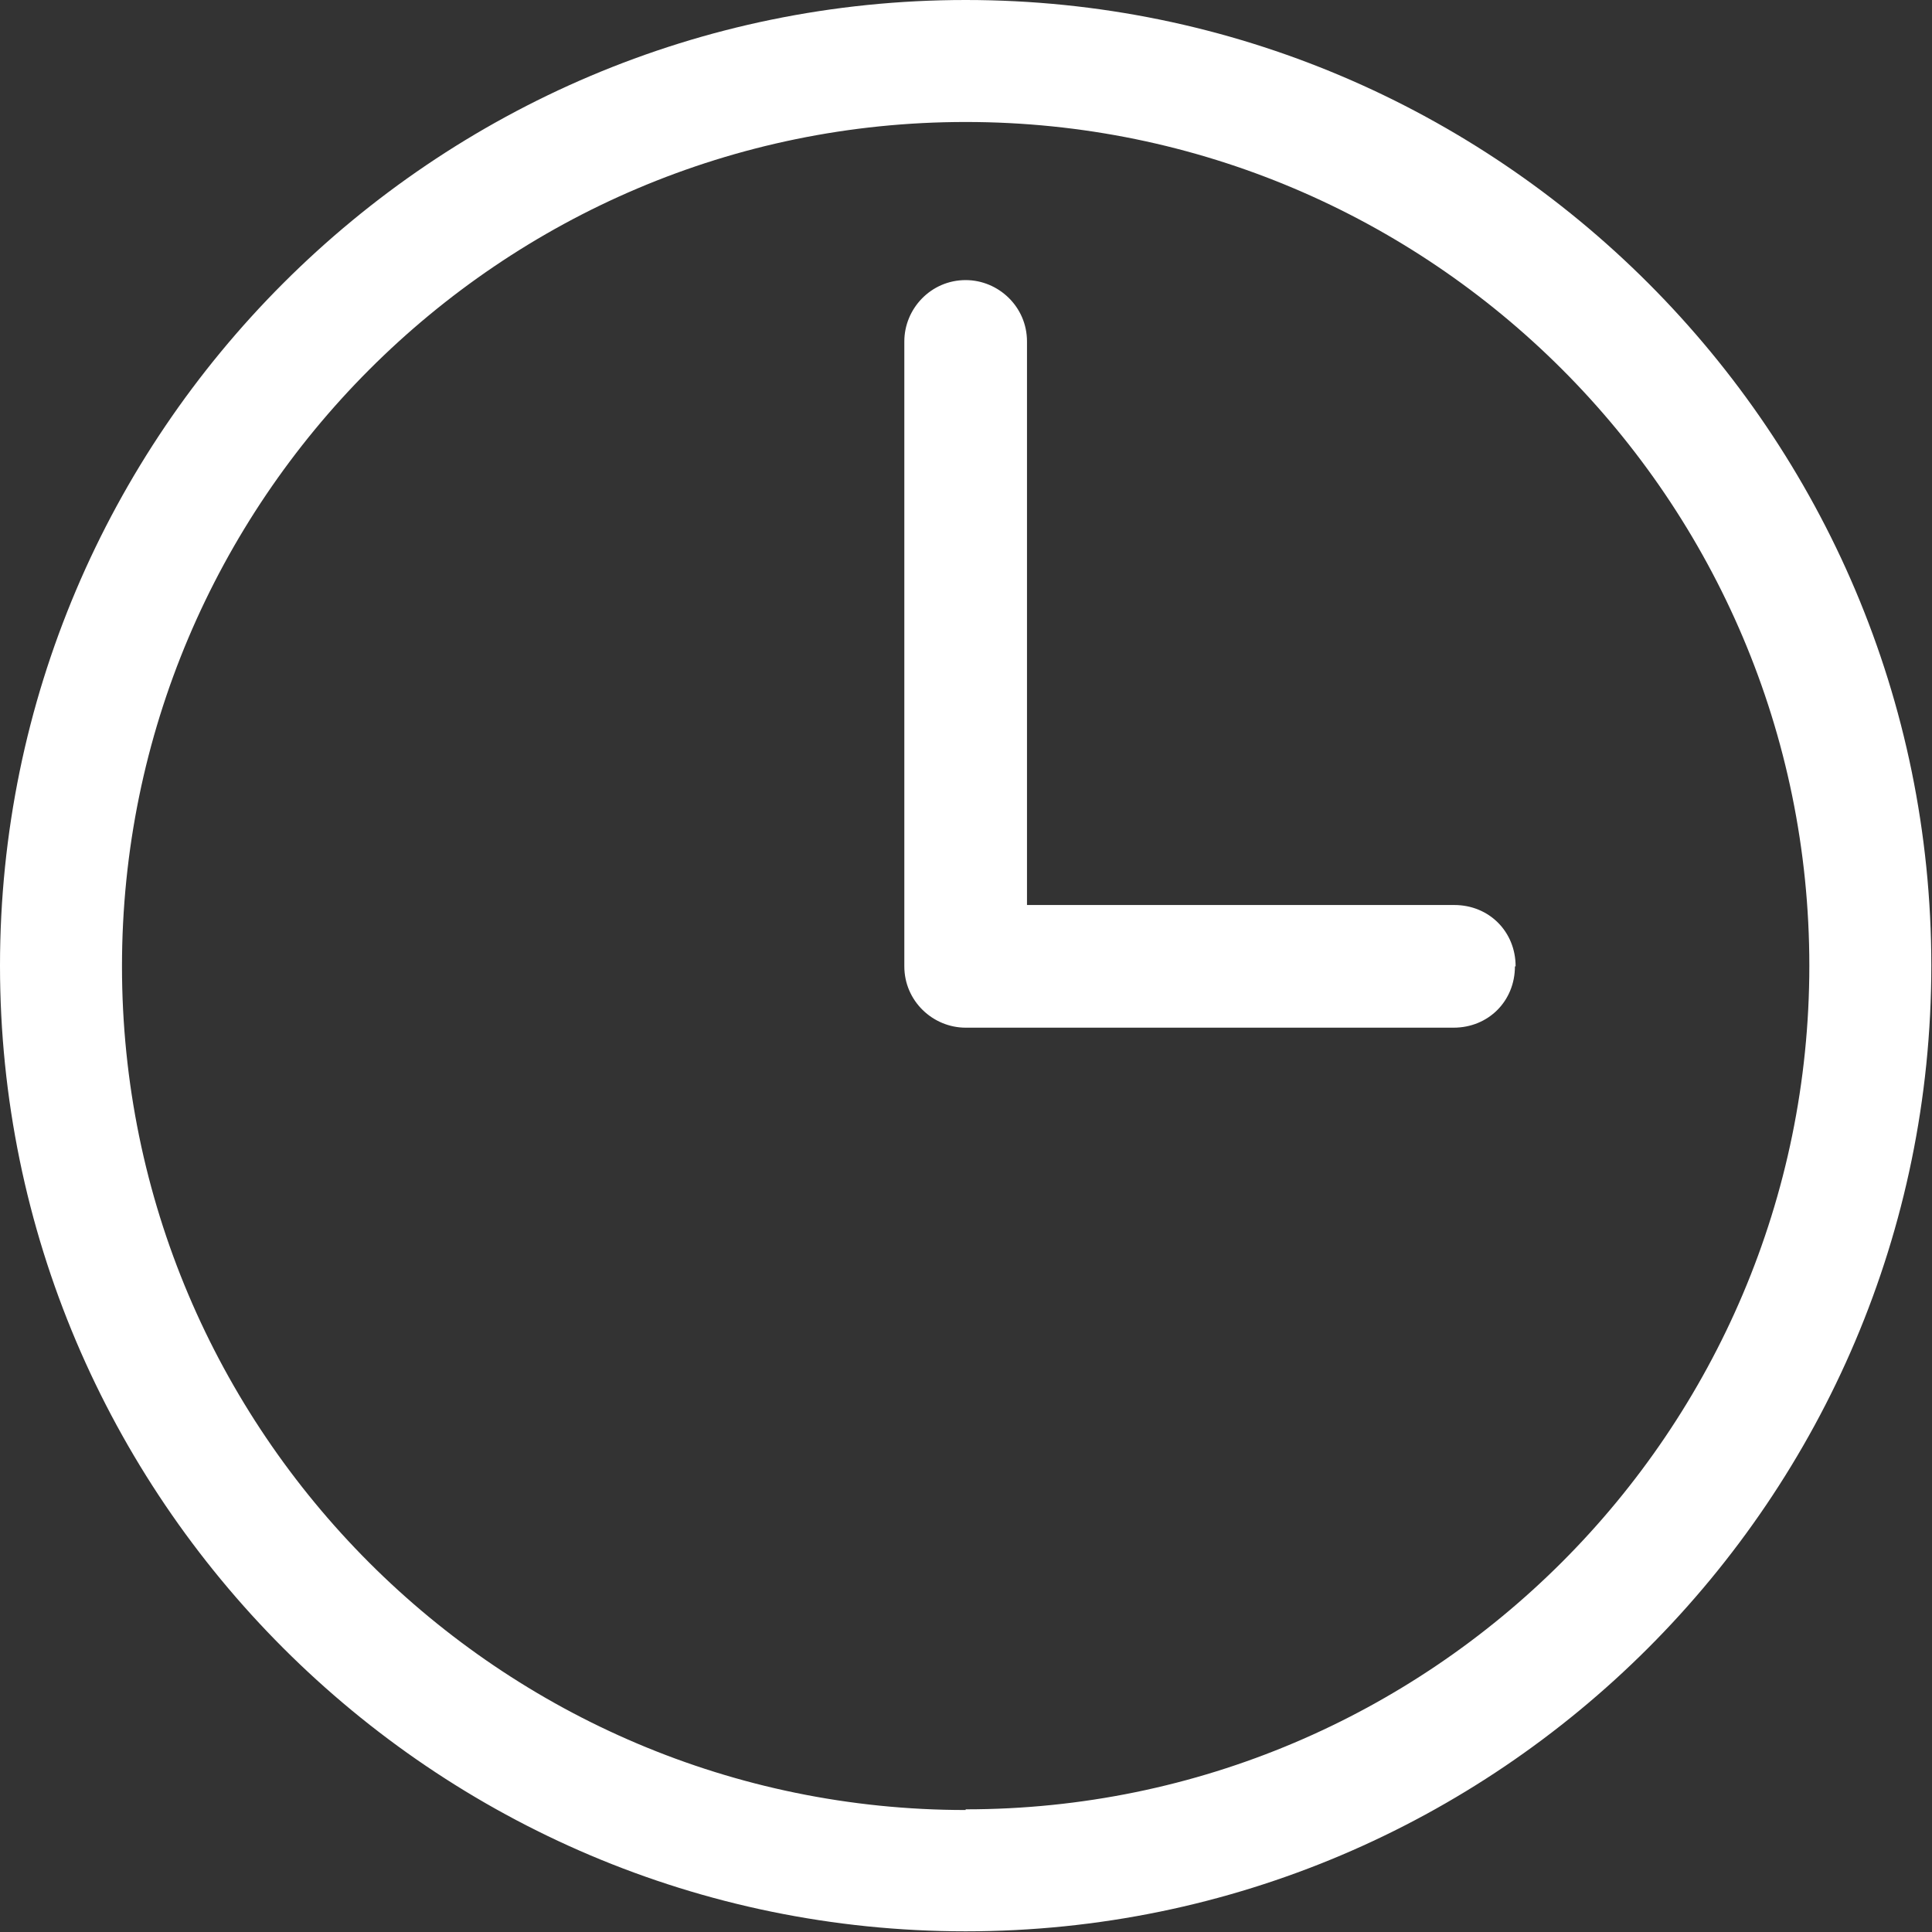
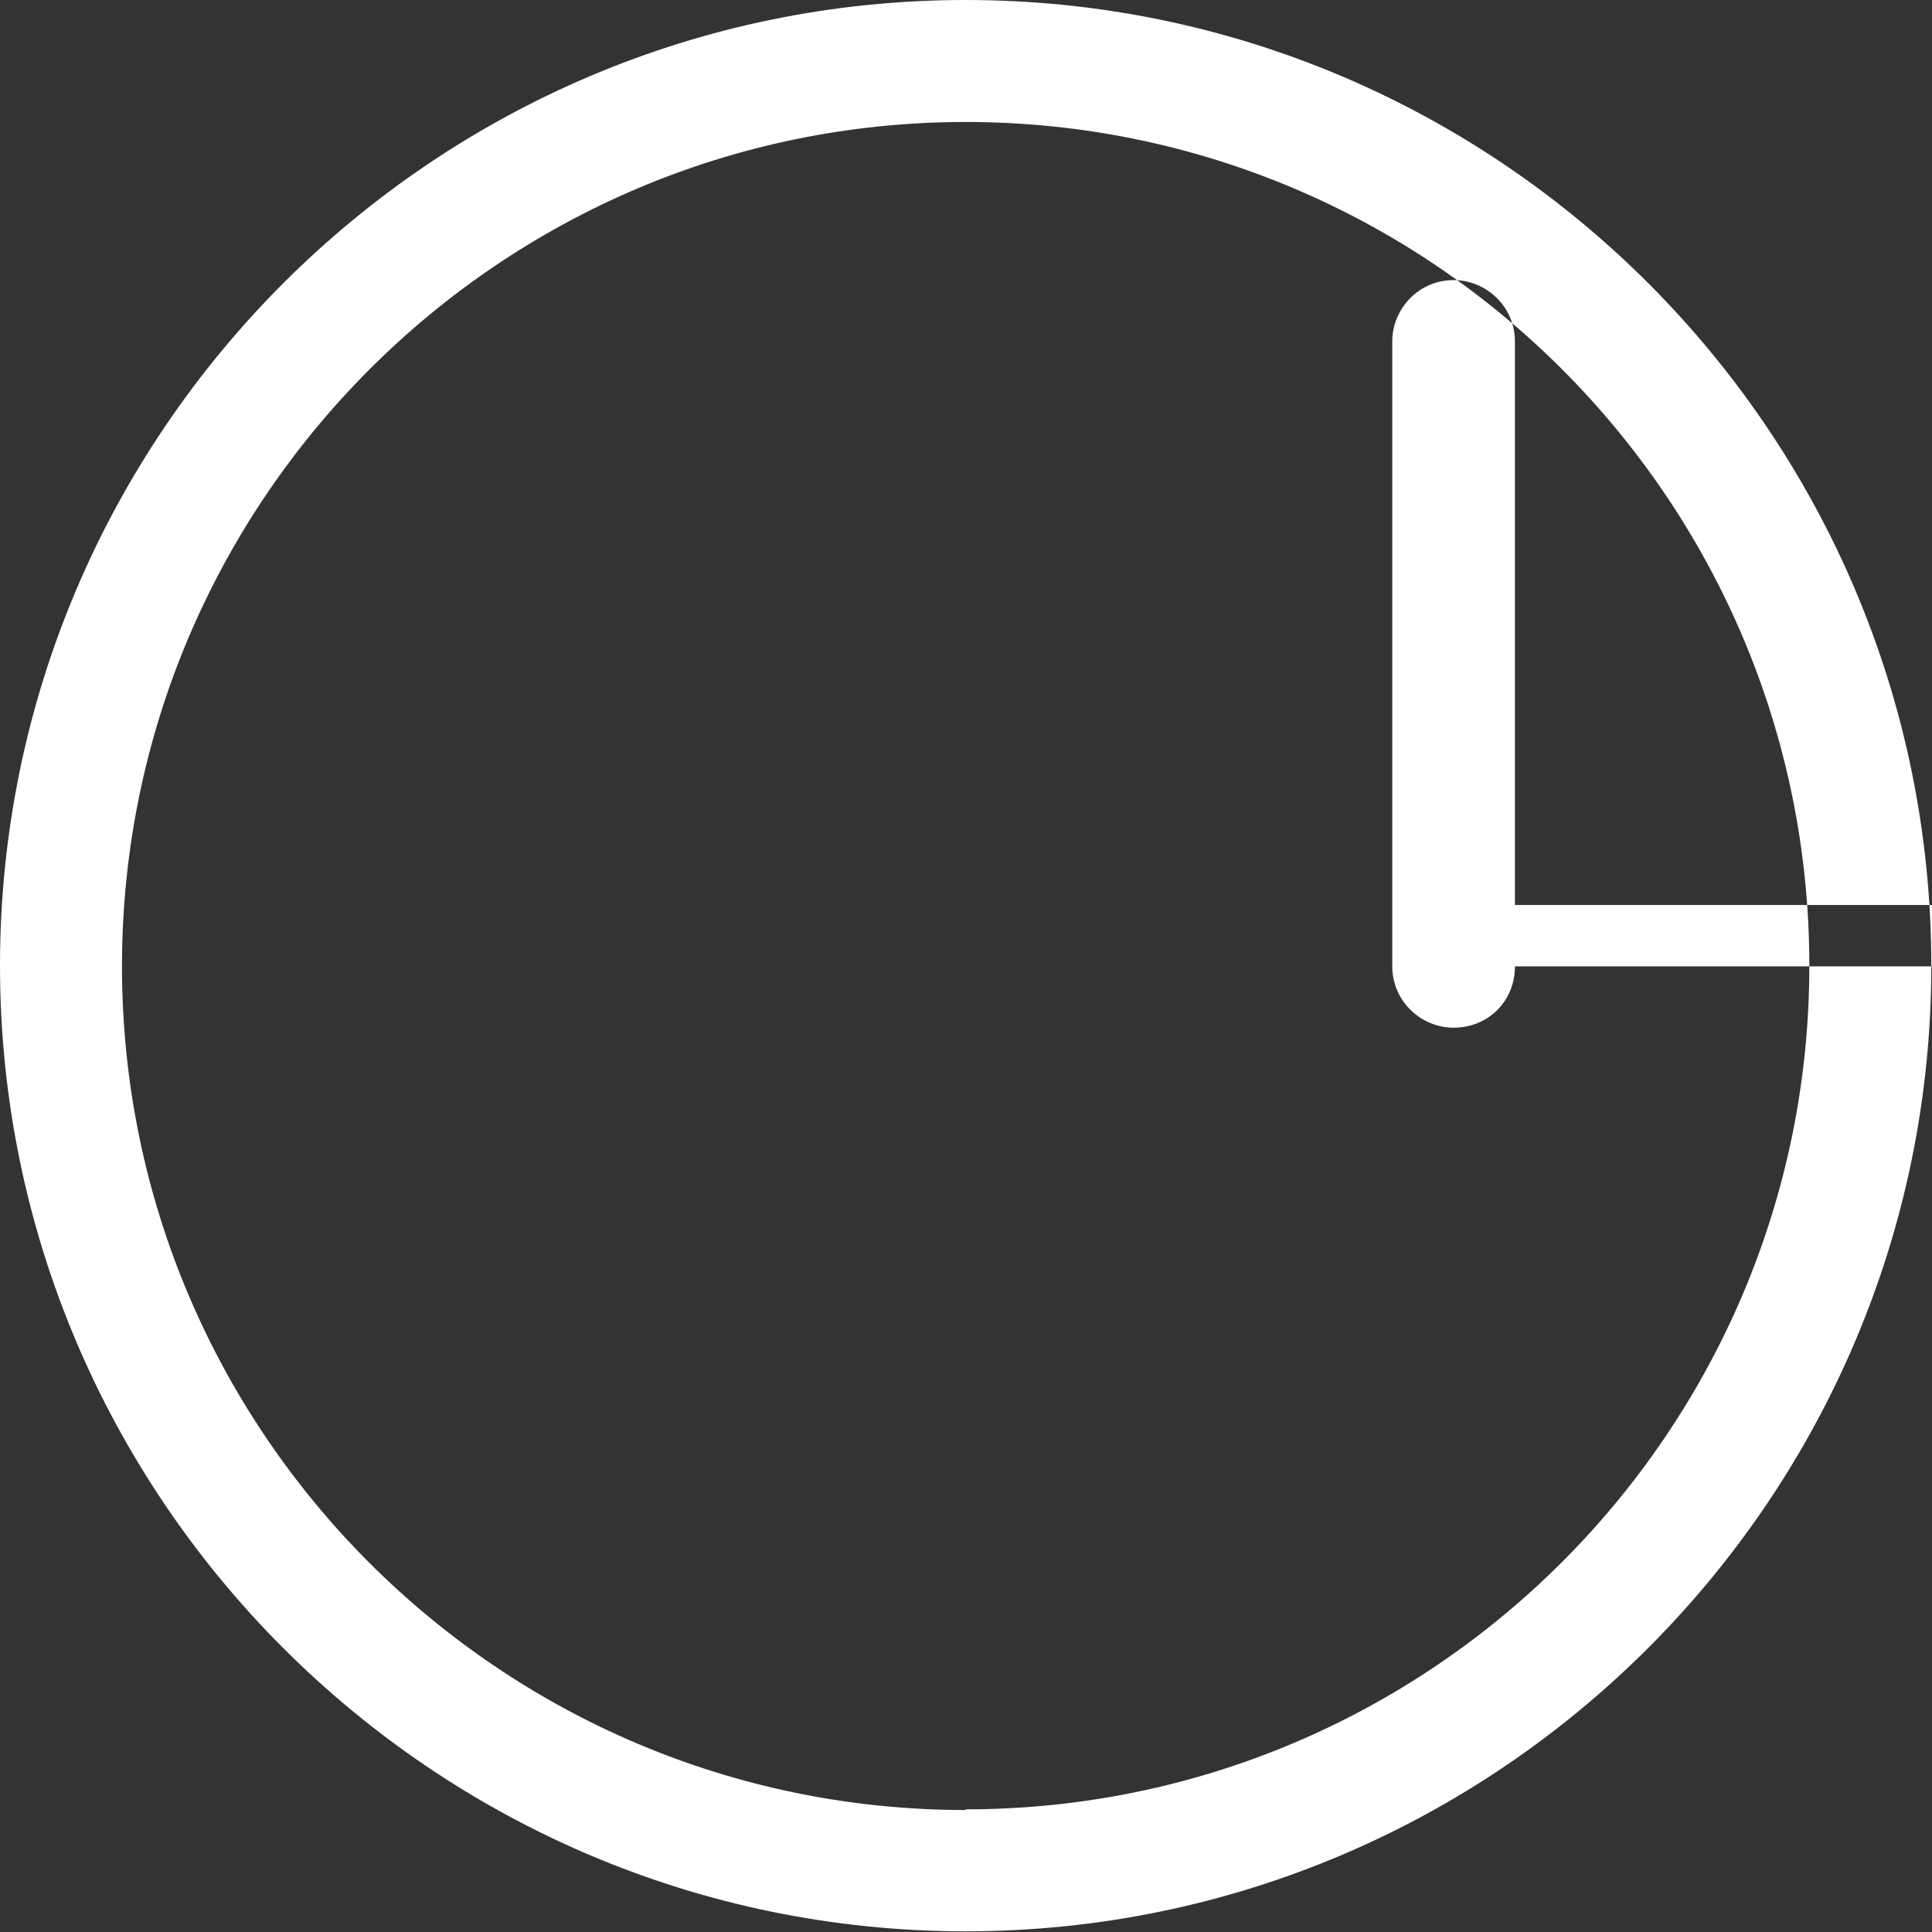
<svg xmlns="http://www.w3.org/2000/svg" id="Ebene_1" data-name="Ebene 1" viewBox="0 0 28.35 28.35">
  <rect x="0" y="0" width="28.35" height="28.35" fill="#333333" stroke="none" />
  <defs>
    <style> .cls-1 { fill: #fff; } </style>
  </defs>
-   <path class="cls-1" d="m14.17,0C6.36,0,0,6.36,0,14.17s6.36,14.17,14.17,14.17,14.17-6.36,14.17-14.17S21.99,0,14.17,0Zm0,26.56c-6.83,0-12.38-5.55-12.38-12.38S7.34,1.79,14.17,1.79s12.38,5.55,12.38,12.38-5.55,12.38-12.38,12.38Zm8.06-12.38h0c0,.51-.39.9-.9.9h-7.16c-.48,0-.9-.39-.9-.9h0V5.01c0-.48.39-.9.9-.9h0c.48,0,.9.39.9.9v8.27h6.27c.51,0,.9.39.9.9Z" />
+   <path class="cls-1" d="m14.17,0C6.36,0,0,6.36,0,14.17s6.36,14.17,14.17,14.17,14.17-6.36,14.17-14.17S21.99,0,14.17,0Zm0,26.56c-6.83,0-12.38-5.55-12.38-12.38S7.34,1.79,14.17,1.79s12.38,5.55,12.38,12.38-5.55,12.38-12.38,12.38Zm8.06-12.38h0c0,.51-.39.9-.9.9c-.48,0-.9-.39-.9-.9h0V5.01c0-.48.39-.9.9-.9h0c.48,0,.9.39.9.9v8.27h6.27c.51,0,.9.39.9.9Z" />
</svg>